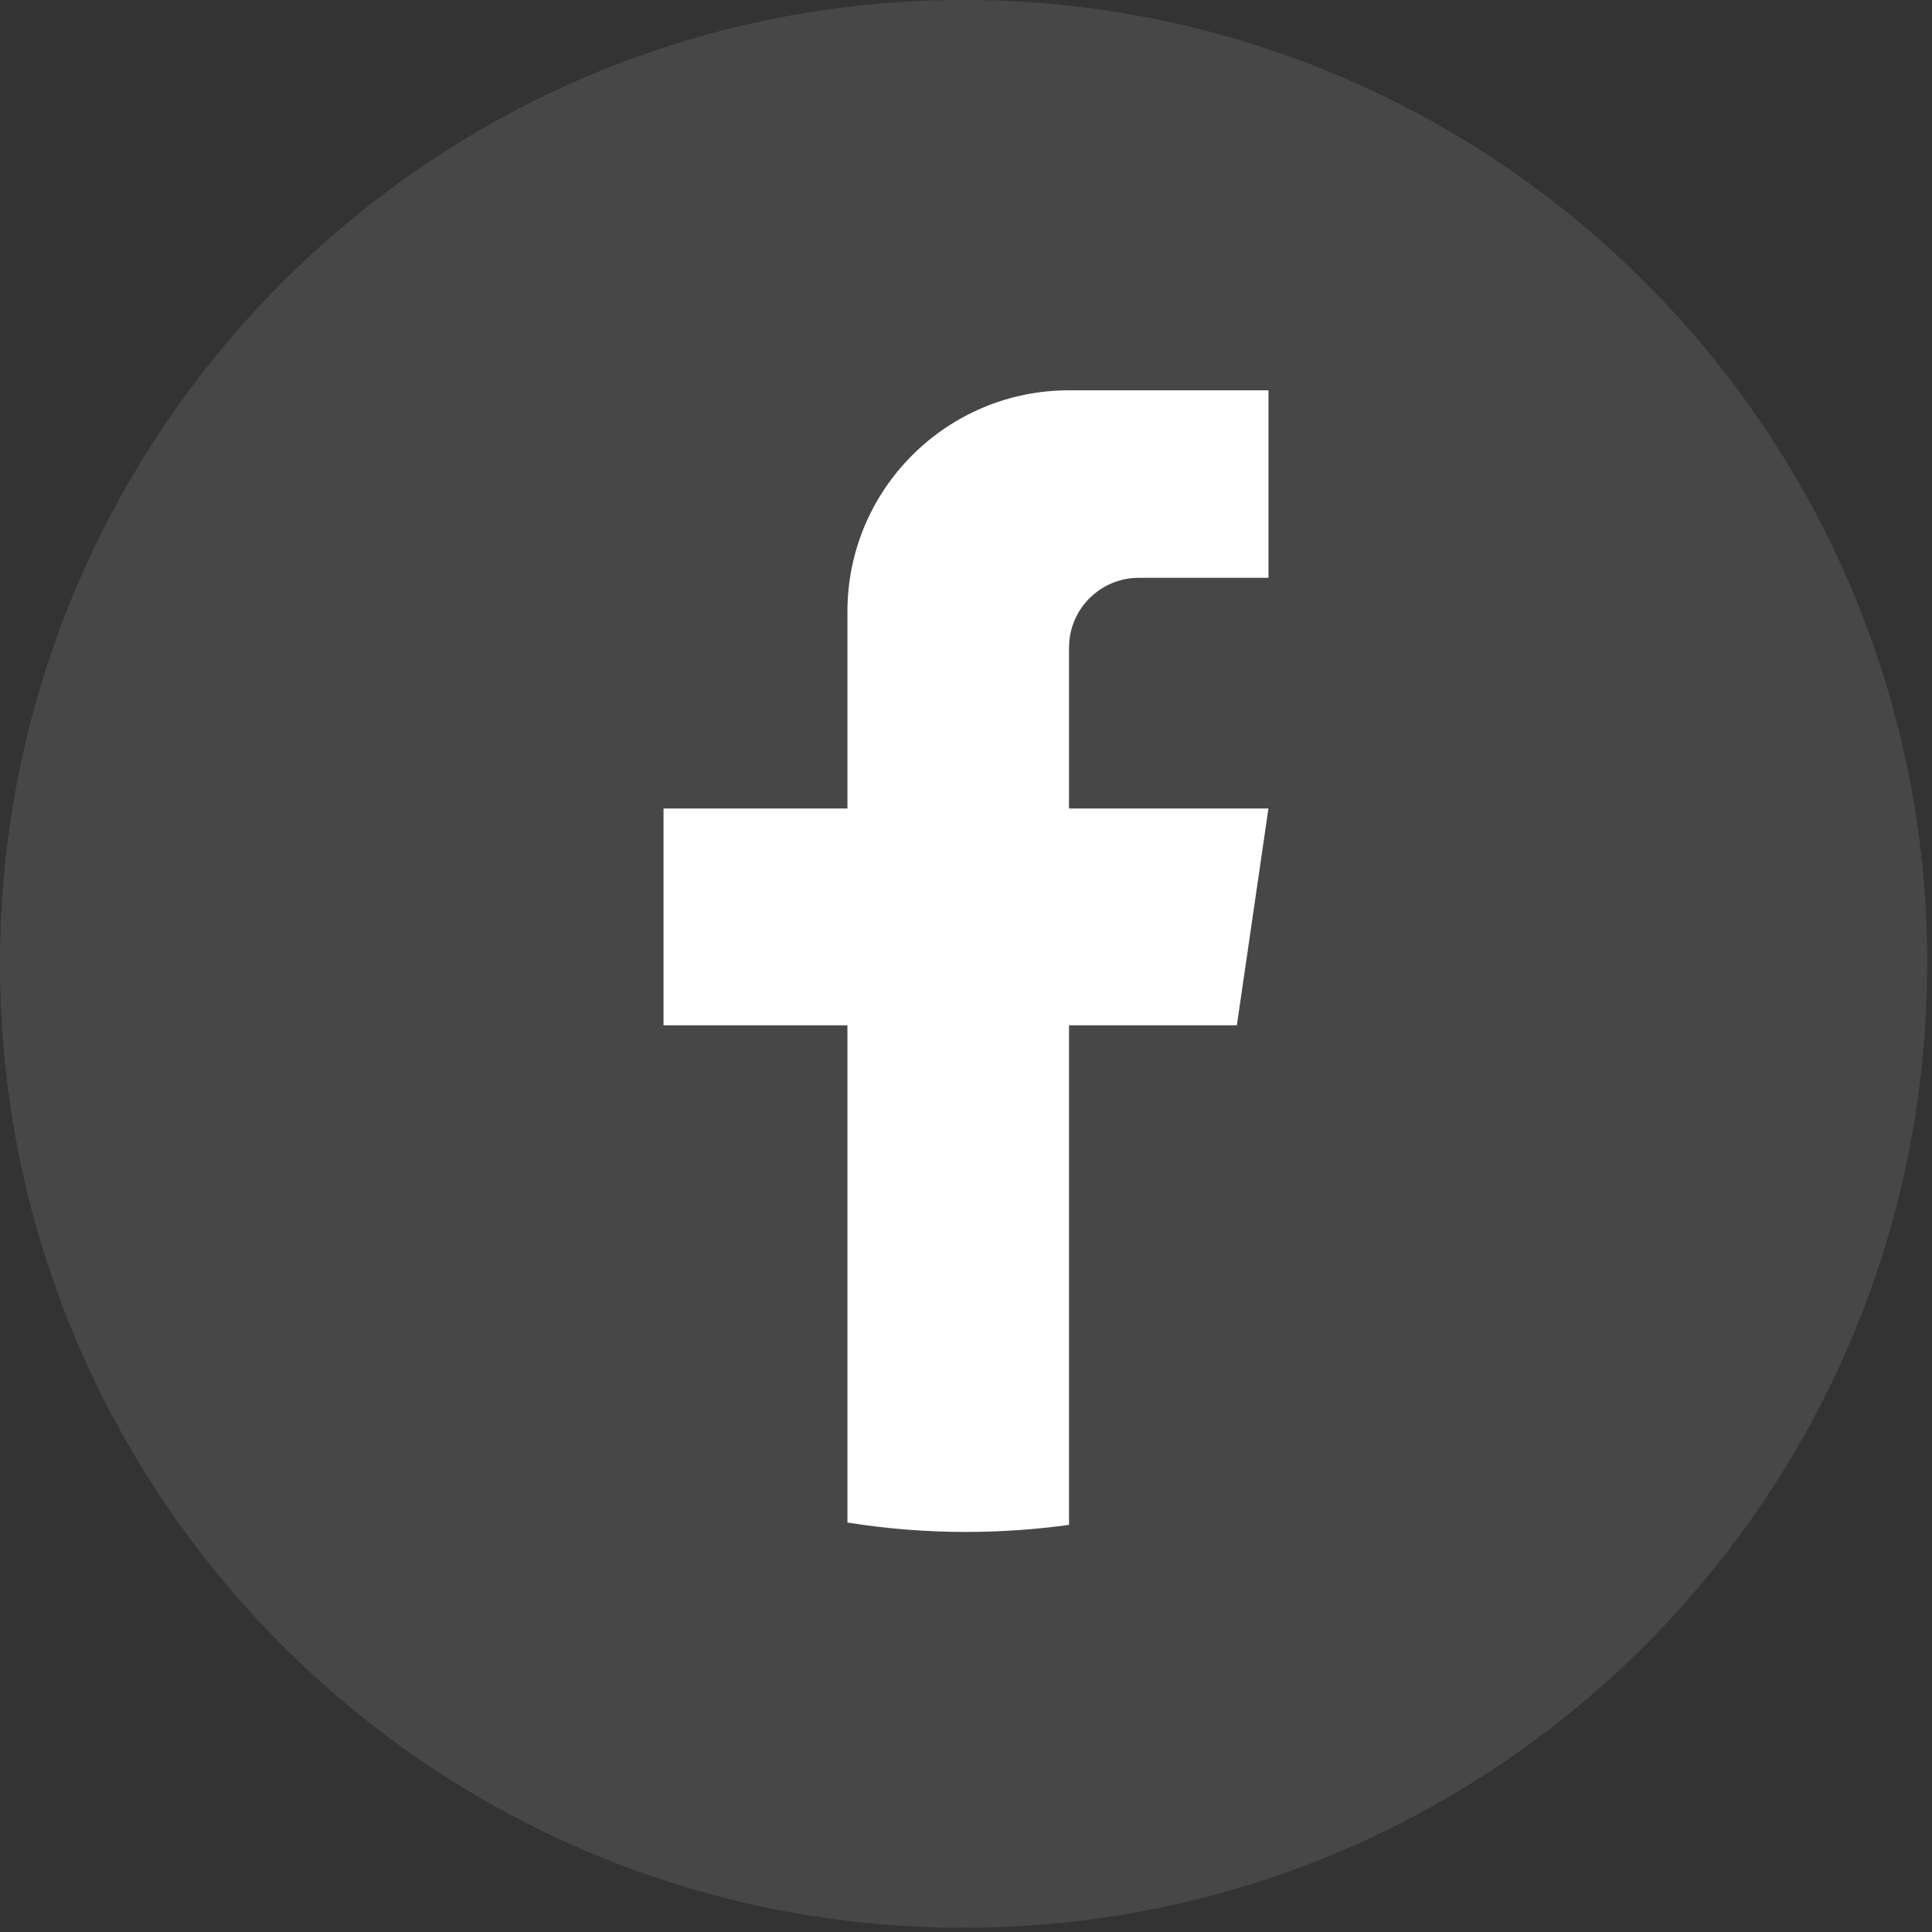
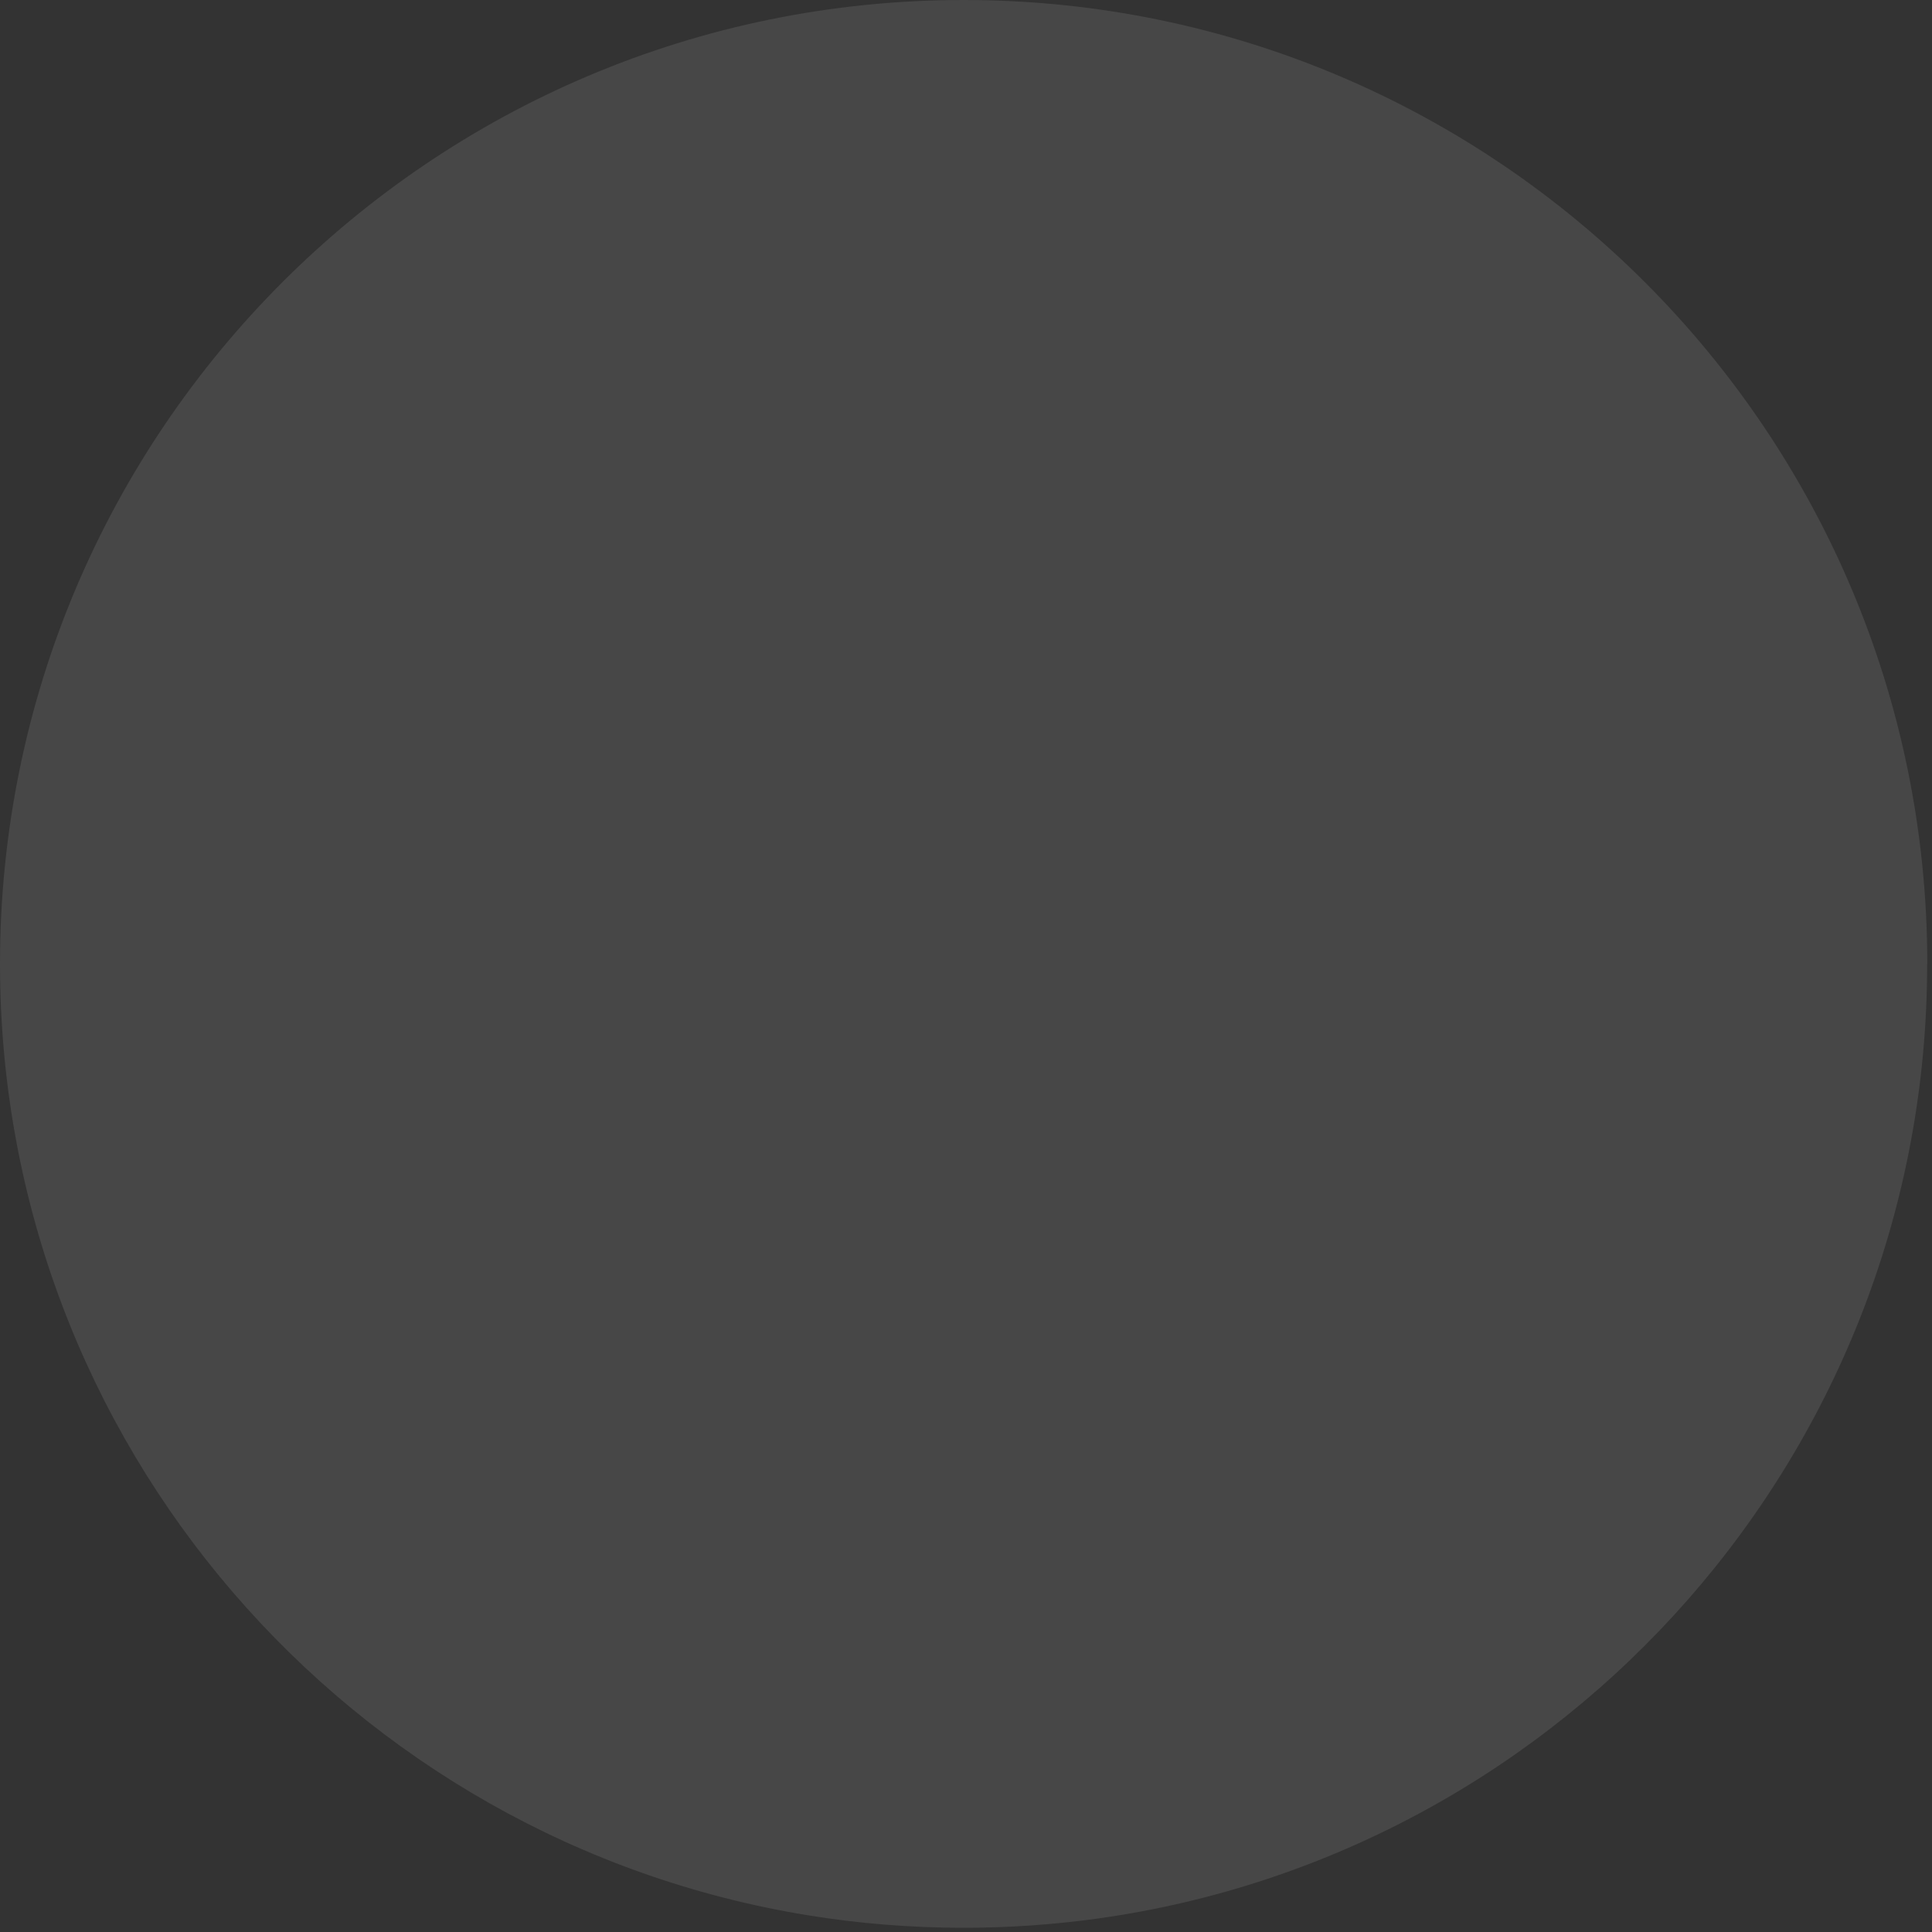
<svg xmlns="http://www.w3.org/2000/svg" width="198" height="198" viewBox="0 0 198 198" fill="none">
  <rect x="0" y="0" width="198" height="198" fill="#333333" stroke="none" />
  <path opacity="0.1" d="M197.503 98.787C197.503 148.679 160.531 189.926 112.501 196.62C108.01 197.243 103.415 197.568 98.751 197.568C93.368 197.568 88.081 197.139 82.933 196.308C35.913 188.736 0 147.953 0 98.787C0 44.23 44.217 0 98.758 0C153.3 0 197.517 44.23 197.517 98.787H197.503Z" fill="white" />
-   <path d="M109.557 66.364V82.859H129.995L126.758 105.079H109.557V156.273C106.108 156.751 102.579 157 98.997 157C94.863 157 90.803 156.671 86.849 156.034V105.079H68V82.859H86.849V62.676C86.849 50.155 97.015 40 109.562 40V40.011C109.599 40.011 109.631 40 109.668 40H130V59.217H116.715C112.766 59.217 109.562 62.416 109.562 66.359L109.557 66.364Z" fill="white" />
</svg>